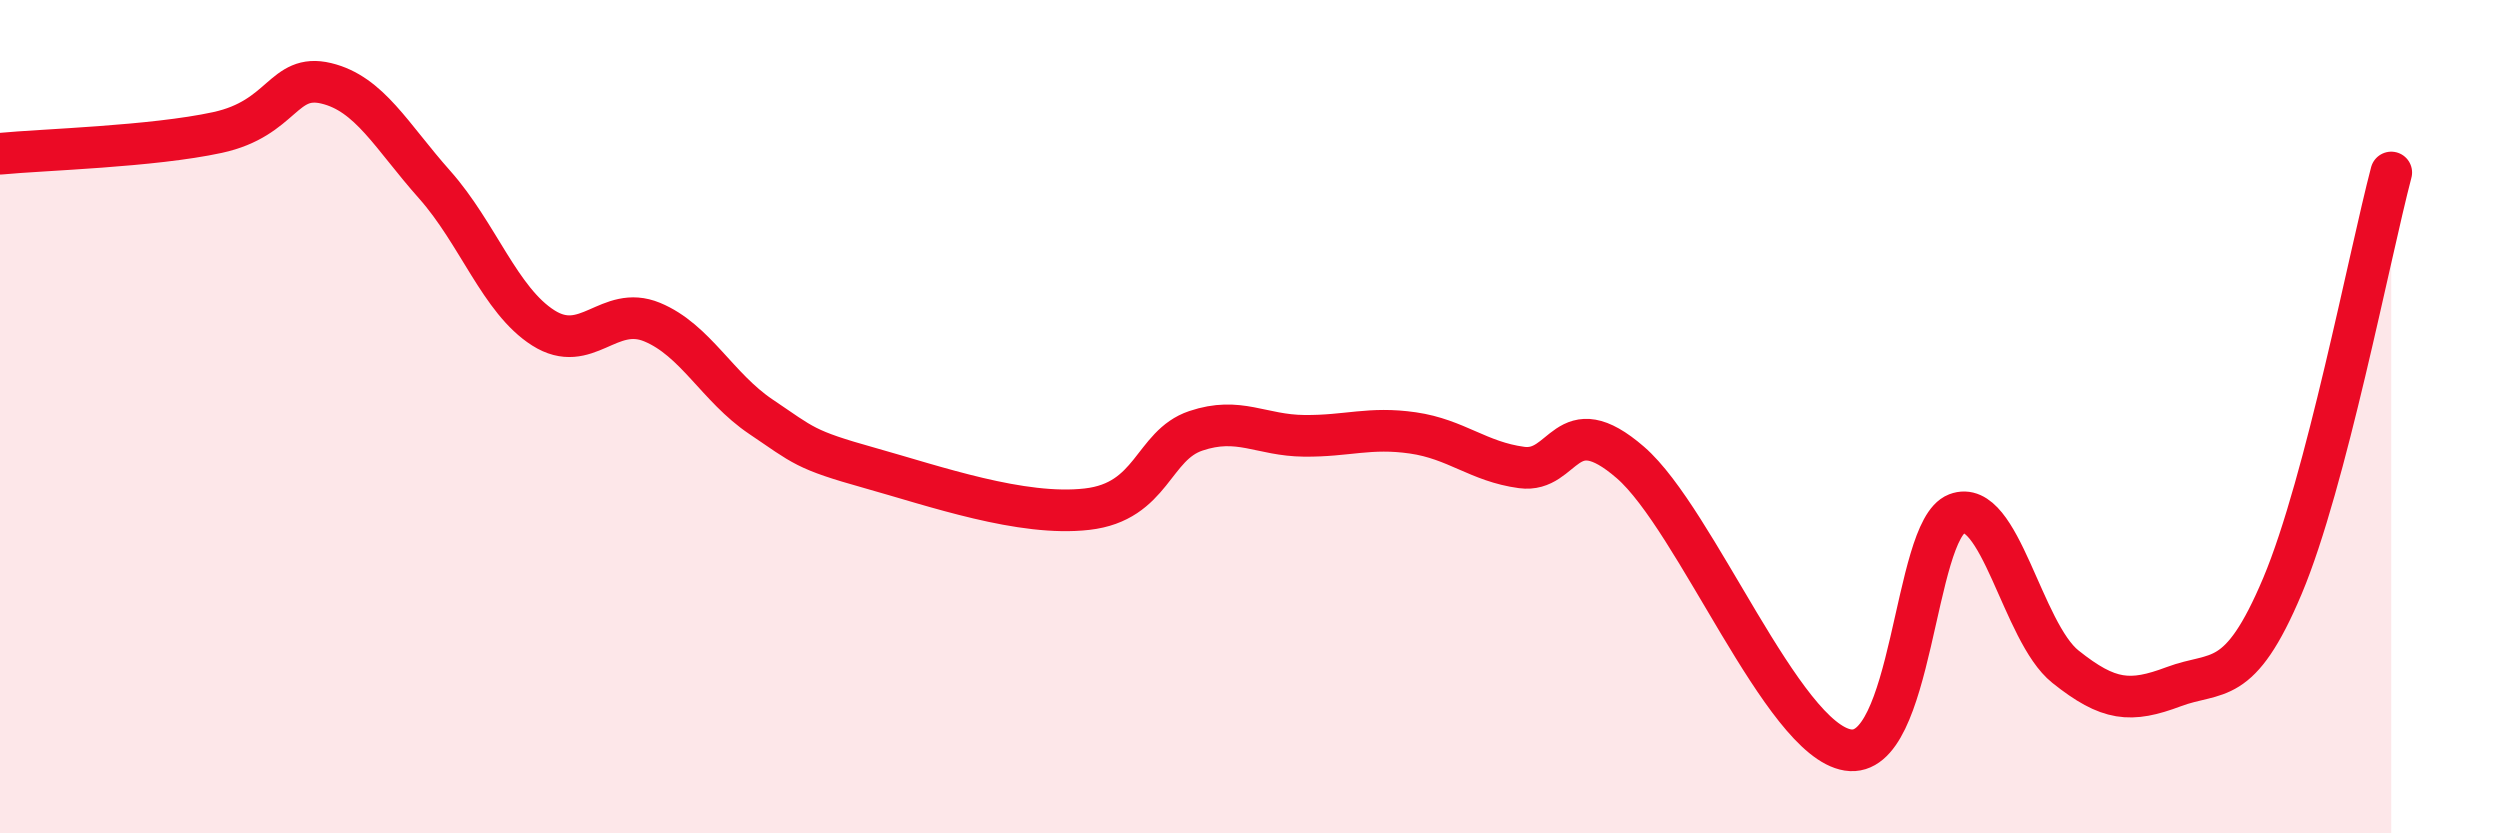
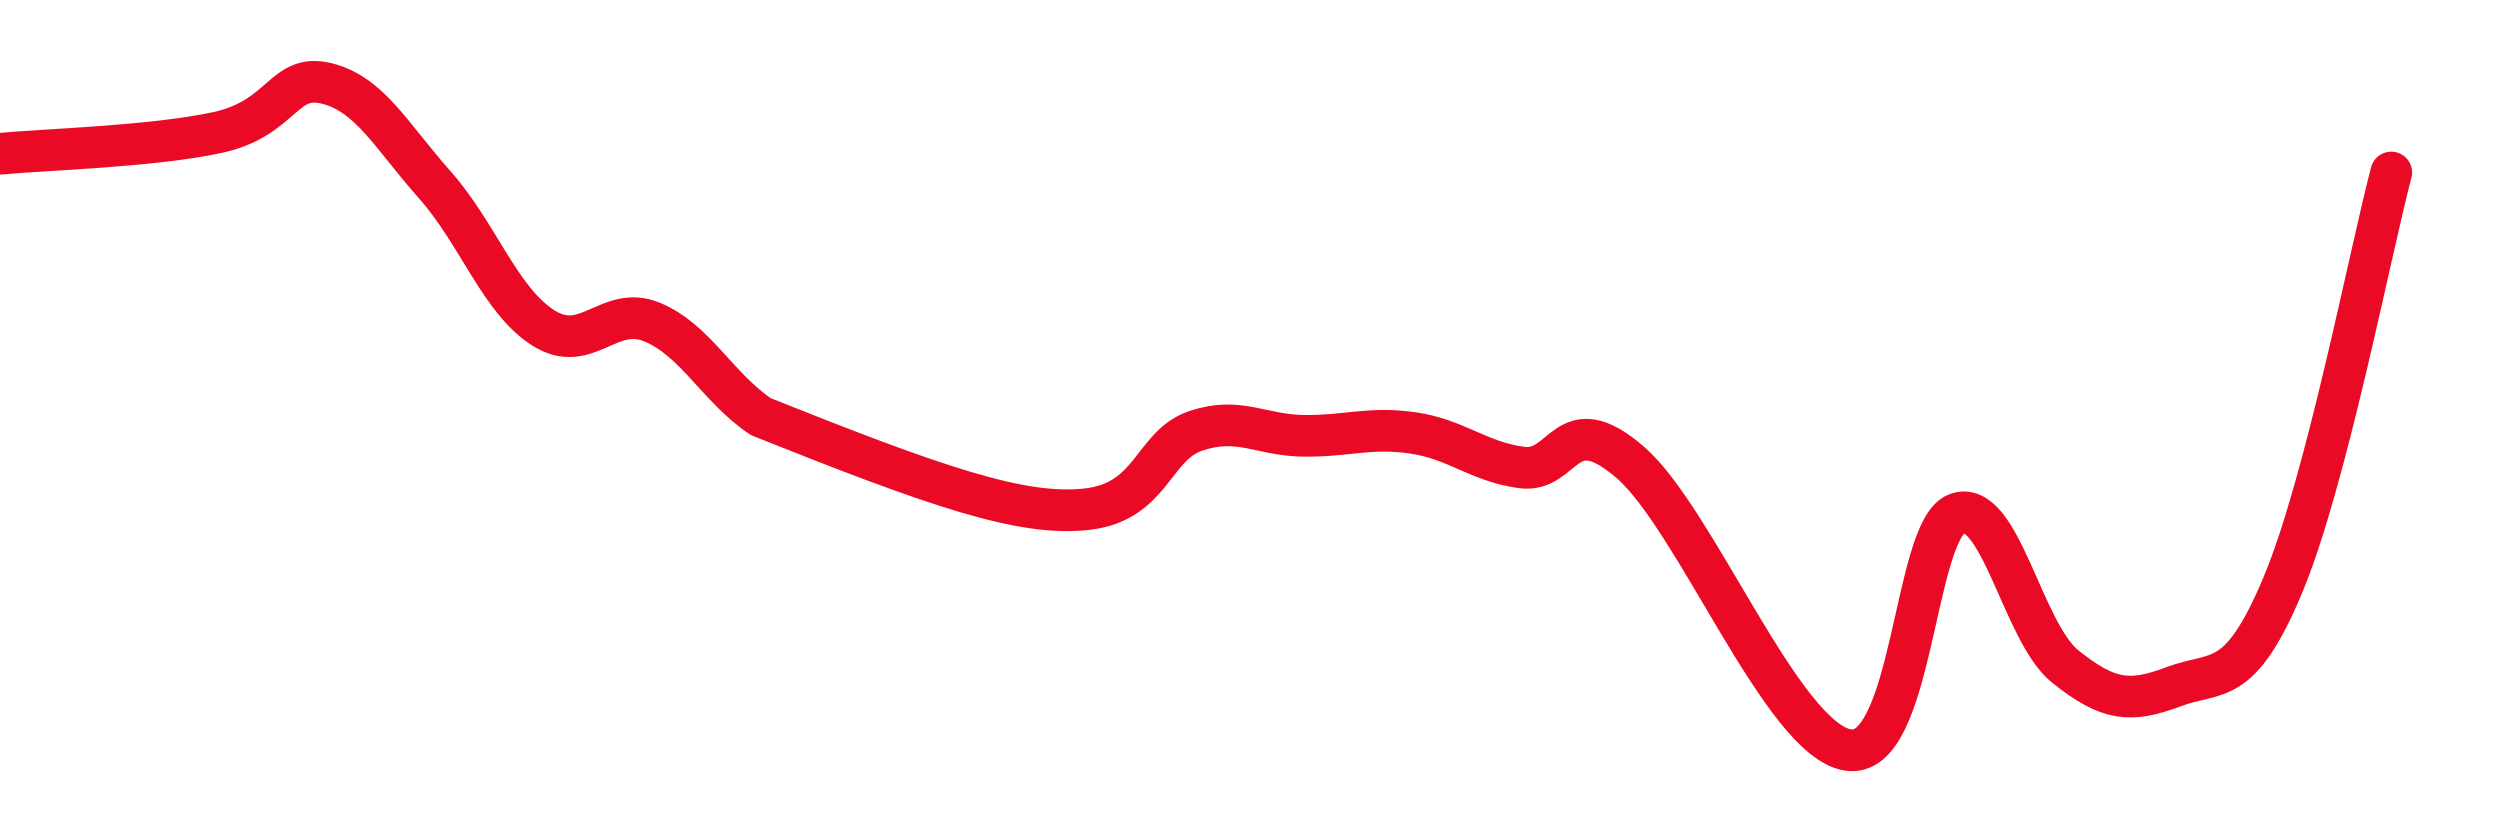
<svg xmlns="http://www.w3.org/2000/svg" width="60" height="20" viewBox="0 0 60 20">
-   <path d="M 0,3.69 C 1.04,3.59 3.65,3.52 5.22,3.18 C 6.79,2.84 6.79,1.75 7.83,2 C 8.87,2.25 9.39,3.26 10.43,4.43 C 11.47,5.6 12,7.21 13.04,7.87 C 14.08,8.53 14.61,7.3 15.65,7.73 C 16.69,8.16 17.22,9.3 18.26,10 C 19.3,10.7 19.3,10.79 20.87,11.23 C 22.44,11.67 24.52,12.4 26.09,12.22 C 27.66,12.04 27.66,10.69 28.7,10.34 C 29.74,9.99 30.26,10.45 31.3,10.46 C 32.34,10.47 32.87,10.24 33.91,10.39 C 34.95,10.54 35.48,11.08 36.52,11.22 C 37.56,11.36 37.56,9.74 39.13,11.1 C 40.7,12.46 42.78,17.75 44.35,18 C 45.92,18.25 45.92,12.73 46.96,12.33 C 48,11.93 48.53,15.17 49.57,16 C 50.61,16.83 51.13,16.87 52.17,16.48 C 53.21,16.09 53.74,16.53 54.78,14.06 C 55.82,11.59 56.87,6.12 57.39,4.14L57.39 20L0 20Z" fill="#EB0A25" opacity="0.1" stroke-linecap="round" stroke-linejoin="round" />
-   <path d="M 0,3.69 C 1.04,3.59 3.65,3.52 5.22,3.18 C 6.79,2.84 6.79,1.75 7.83,2 C 8.87,2.25 9.39,3.26 10.43,4.43 C 11.47,5.6 12,7.21 13.04,7.87 C 14.08,8.53 14.61,7.3 15.65,7.73 C 16.69,8.16 17.22,9.3 18.26,10 C 19.3,10.7 19.3,10.79 20.87,11.23 C 22.44,11.67 24.52,12.4 26.09,12.22 C 27.66,12.04 27.66,10.69 28.7,10.34 C 29.74,9.99 30.26,10.45 31.3,10.46 C 32.34,10.47 32.87,10.24 33.91,10.39 C 34.95,10.54 35.48,11.08 36.52,11.22 C 37.56,11.36 37.56,9.74 39.13,11.1 C 40.7,12.46 42.78,17.75 44.35,18 C 45.92,18.25 45.92,12.73 46.96,12.33 C 48,11.93 48.53,15.17 49.57,16 C 50.61,16.83 51.13,16.87 52.17,16.48 C 53.21,16.09 53.74,16.53 54.78,14.06 C 55.82,11.59 56.87,6.12 57.39,4.14" stroke="#EB0A25" stroke-width="1" fill="none" stroke-linecap="round" stroke-linejoin="round" />
+   <path d="M 0,3.69 C 1.04,3.59 3.65,3.52 5.22,3.18 C 6.79,2.84 6.79,1.75 7.83,2 C 8.87,2.25 9.39,3.26 10.43,4.43 C 11.47,5.6 12,7.21 13.04,7.87 C 14.08,8.53 14.61,7.3 15.65,7.73 C 16.69,8.16 17.22,9.3 18.26,10 C 22.44,11.67 24.52,12.4 26.09,12.22 C 27.66,12.04 27.66,10.69 28.7,10.34 C 29.74,9.99 30.26,10.45 31.3,10.46 C 32.34,10.47 32.87,10.24 33.91,10.39 C 34.95,10.54 35.48,11.08 36.52,11.22 C 37.56,11.36 37.56,9.74 39.13,11.1 C 40.7,12.46 42.78,17.75 44.35,18 C 45.92,18.25 45.92,12.73 46.96,12.33 C 48,11.93 48.53,15.17 49.57,16 C 50.61,16.83 51.13,16.87 52.17,16.48 C 53.21,16.09 53.74,16.53 54.78,14.06 C 55.82,11.59 56.87,6.12 57.39,4.14" stroke="#EB0A25" stroke-width="1" fill="none" stroke-linecap="round" stroke-linejoin="round" />
</svg>